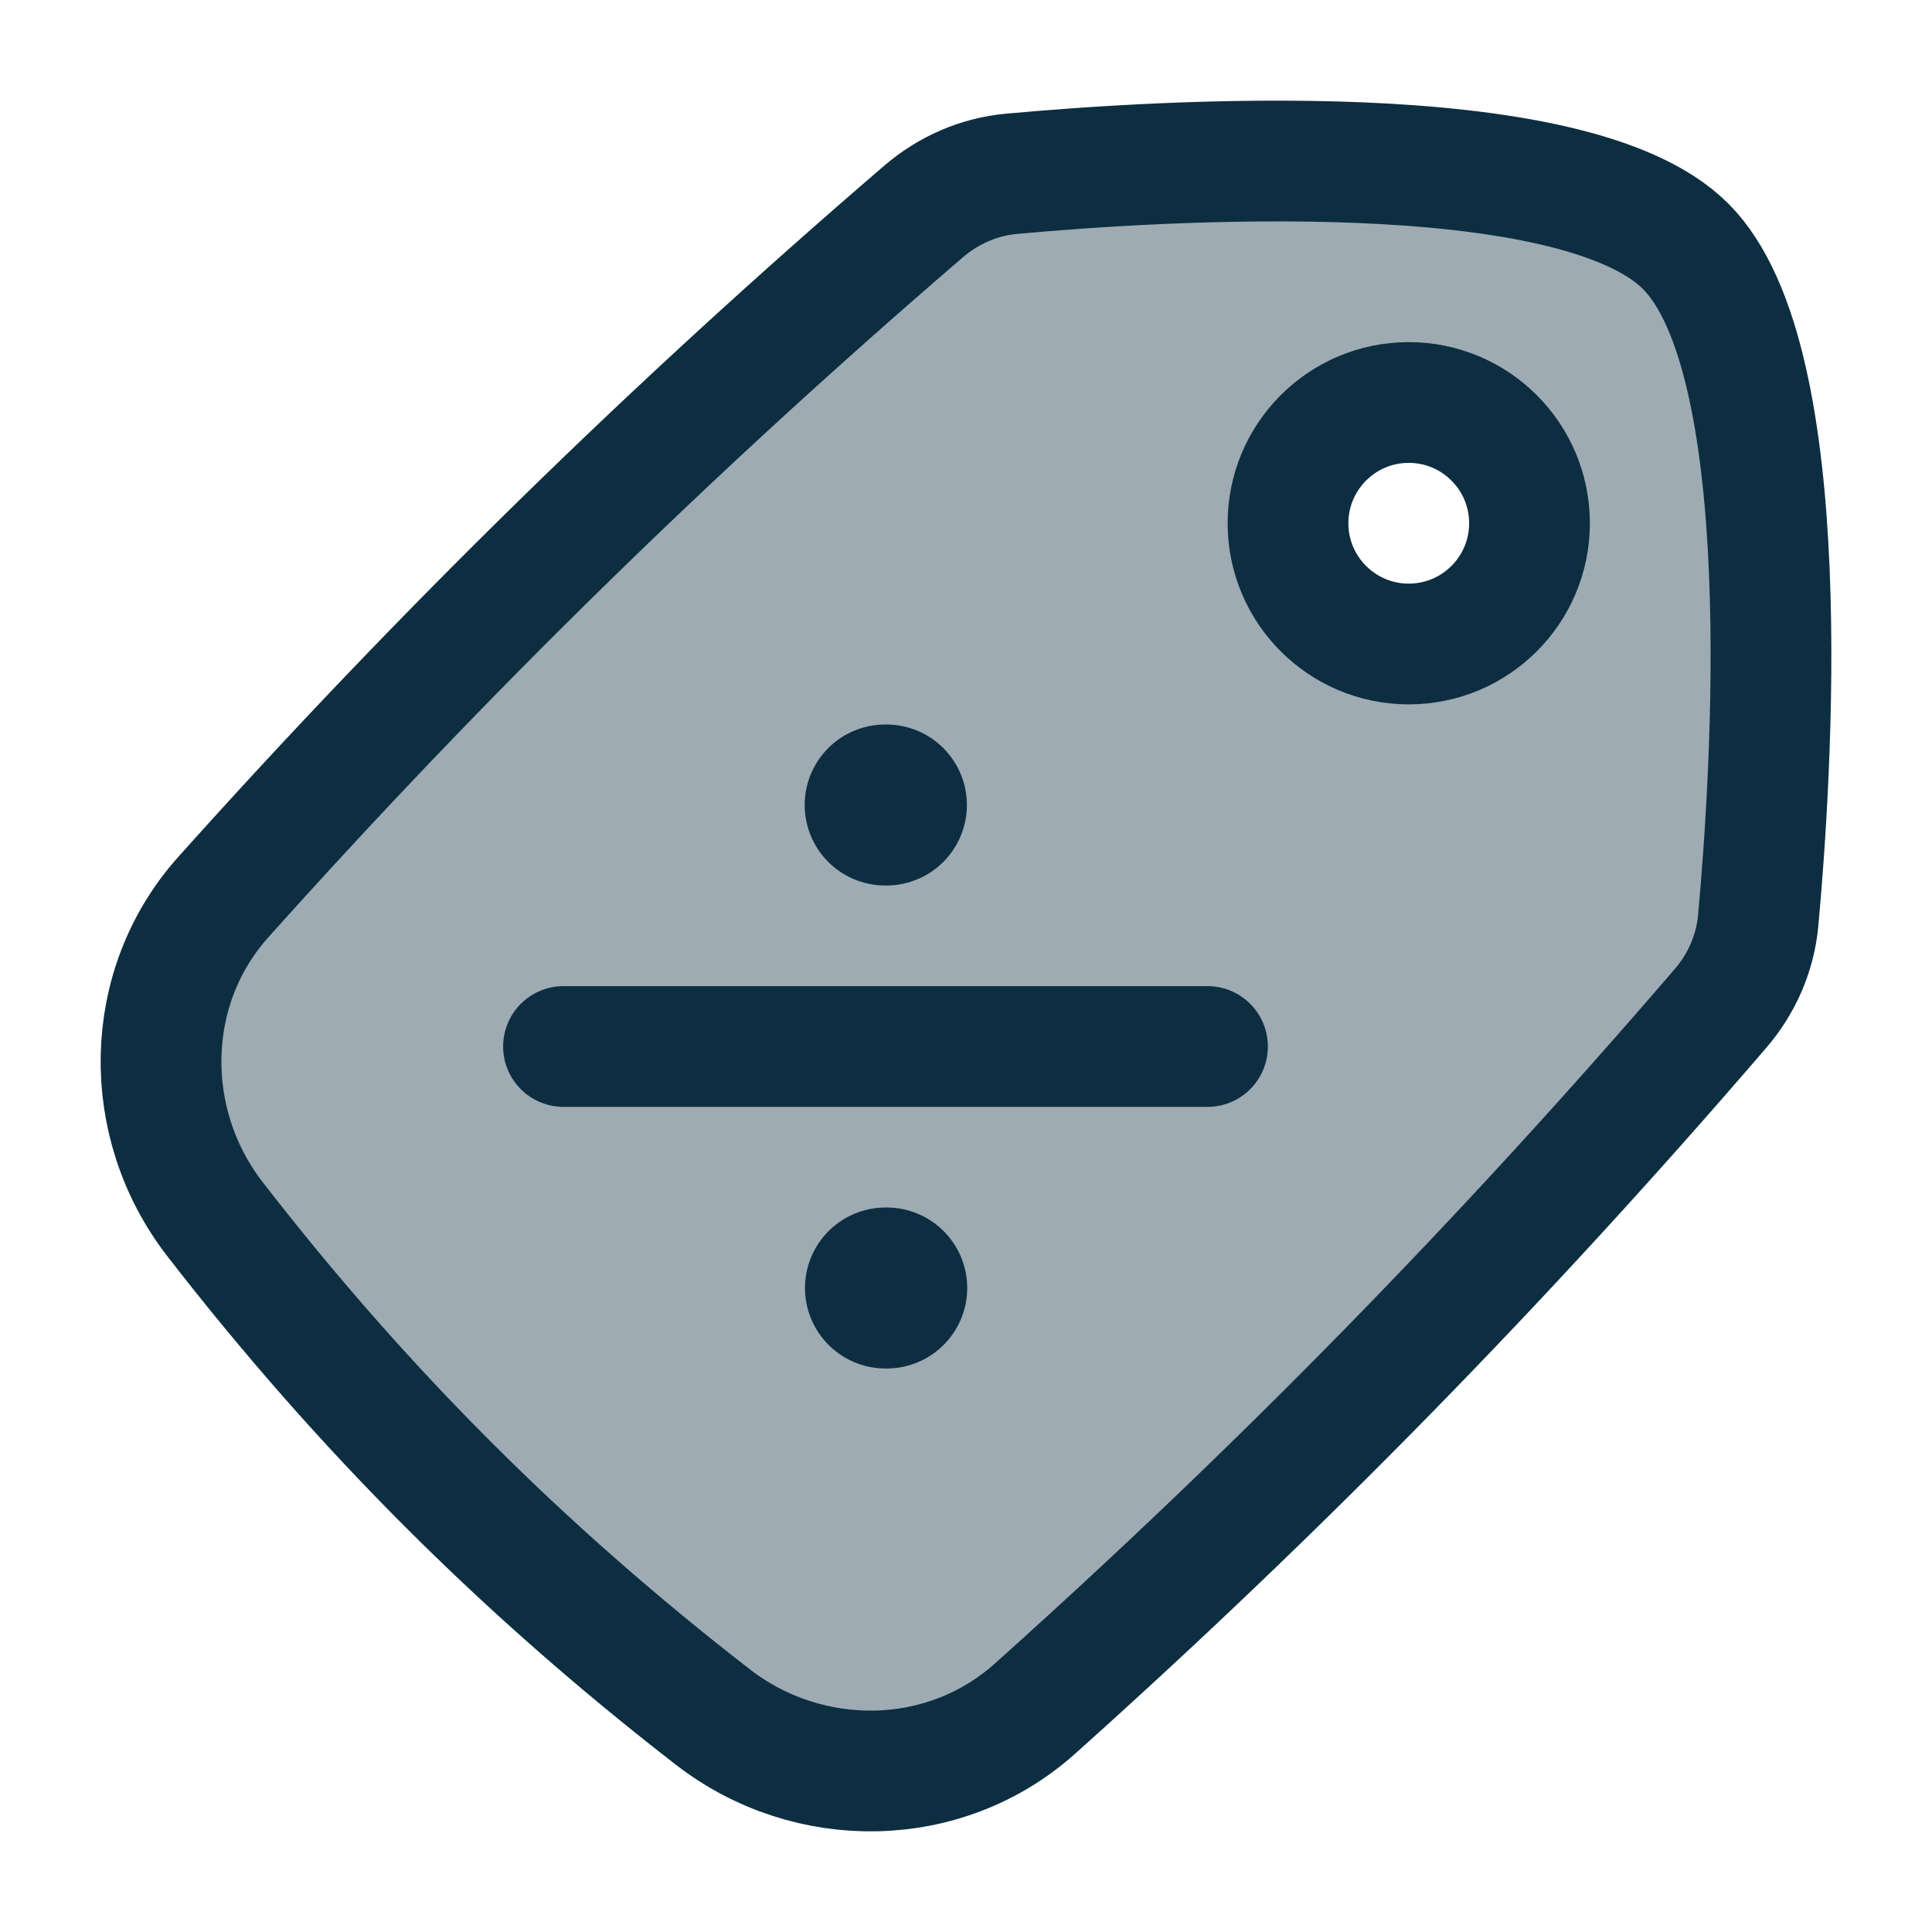
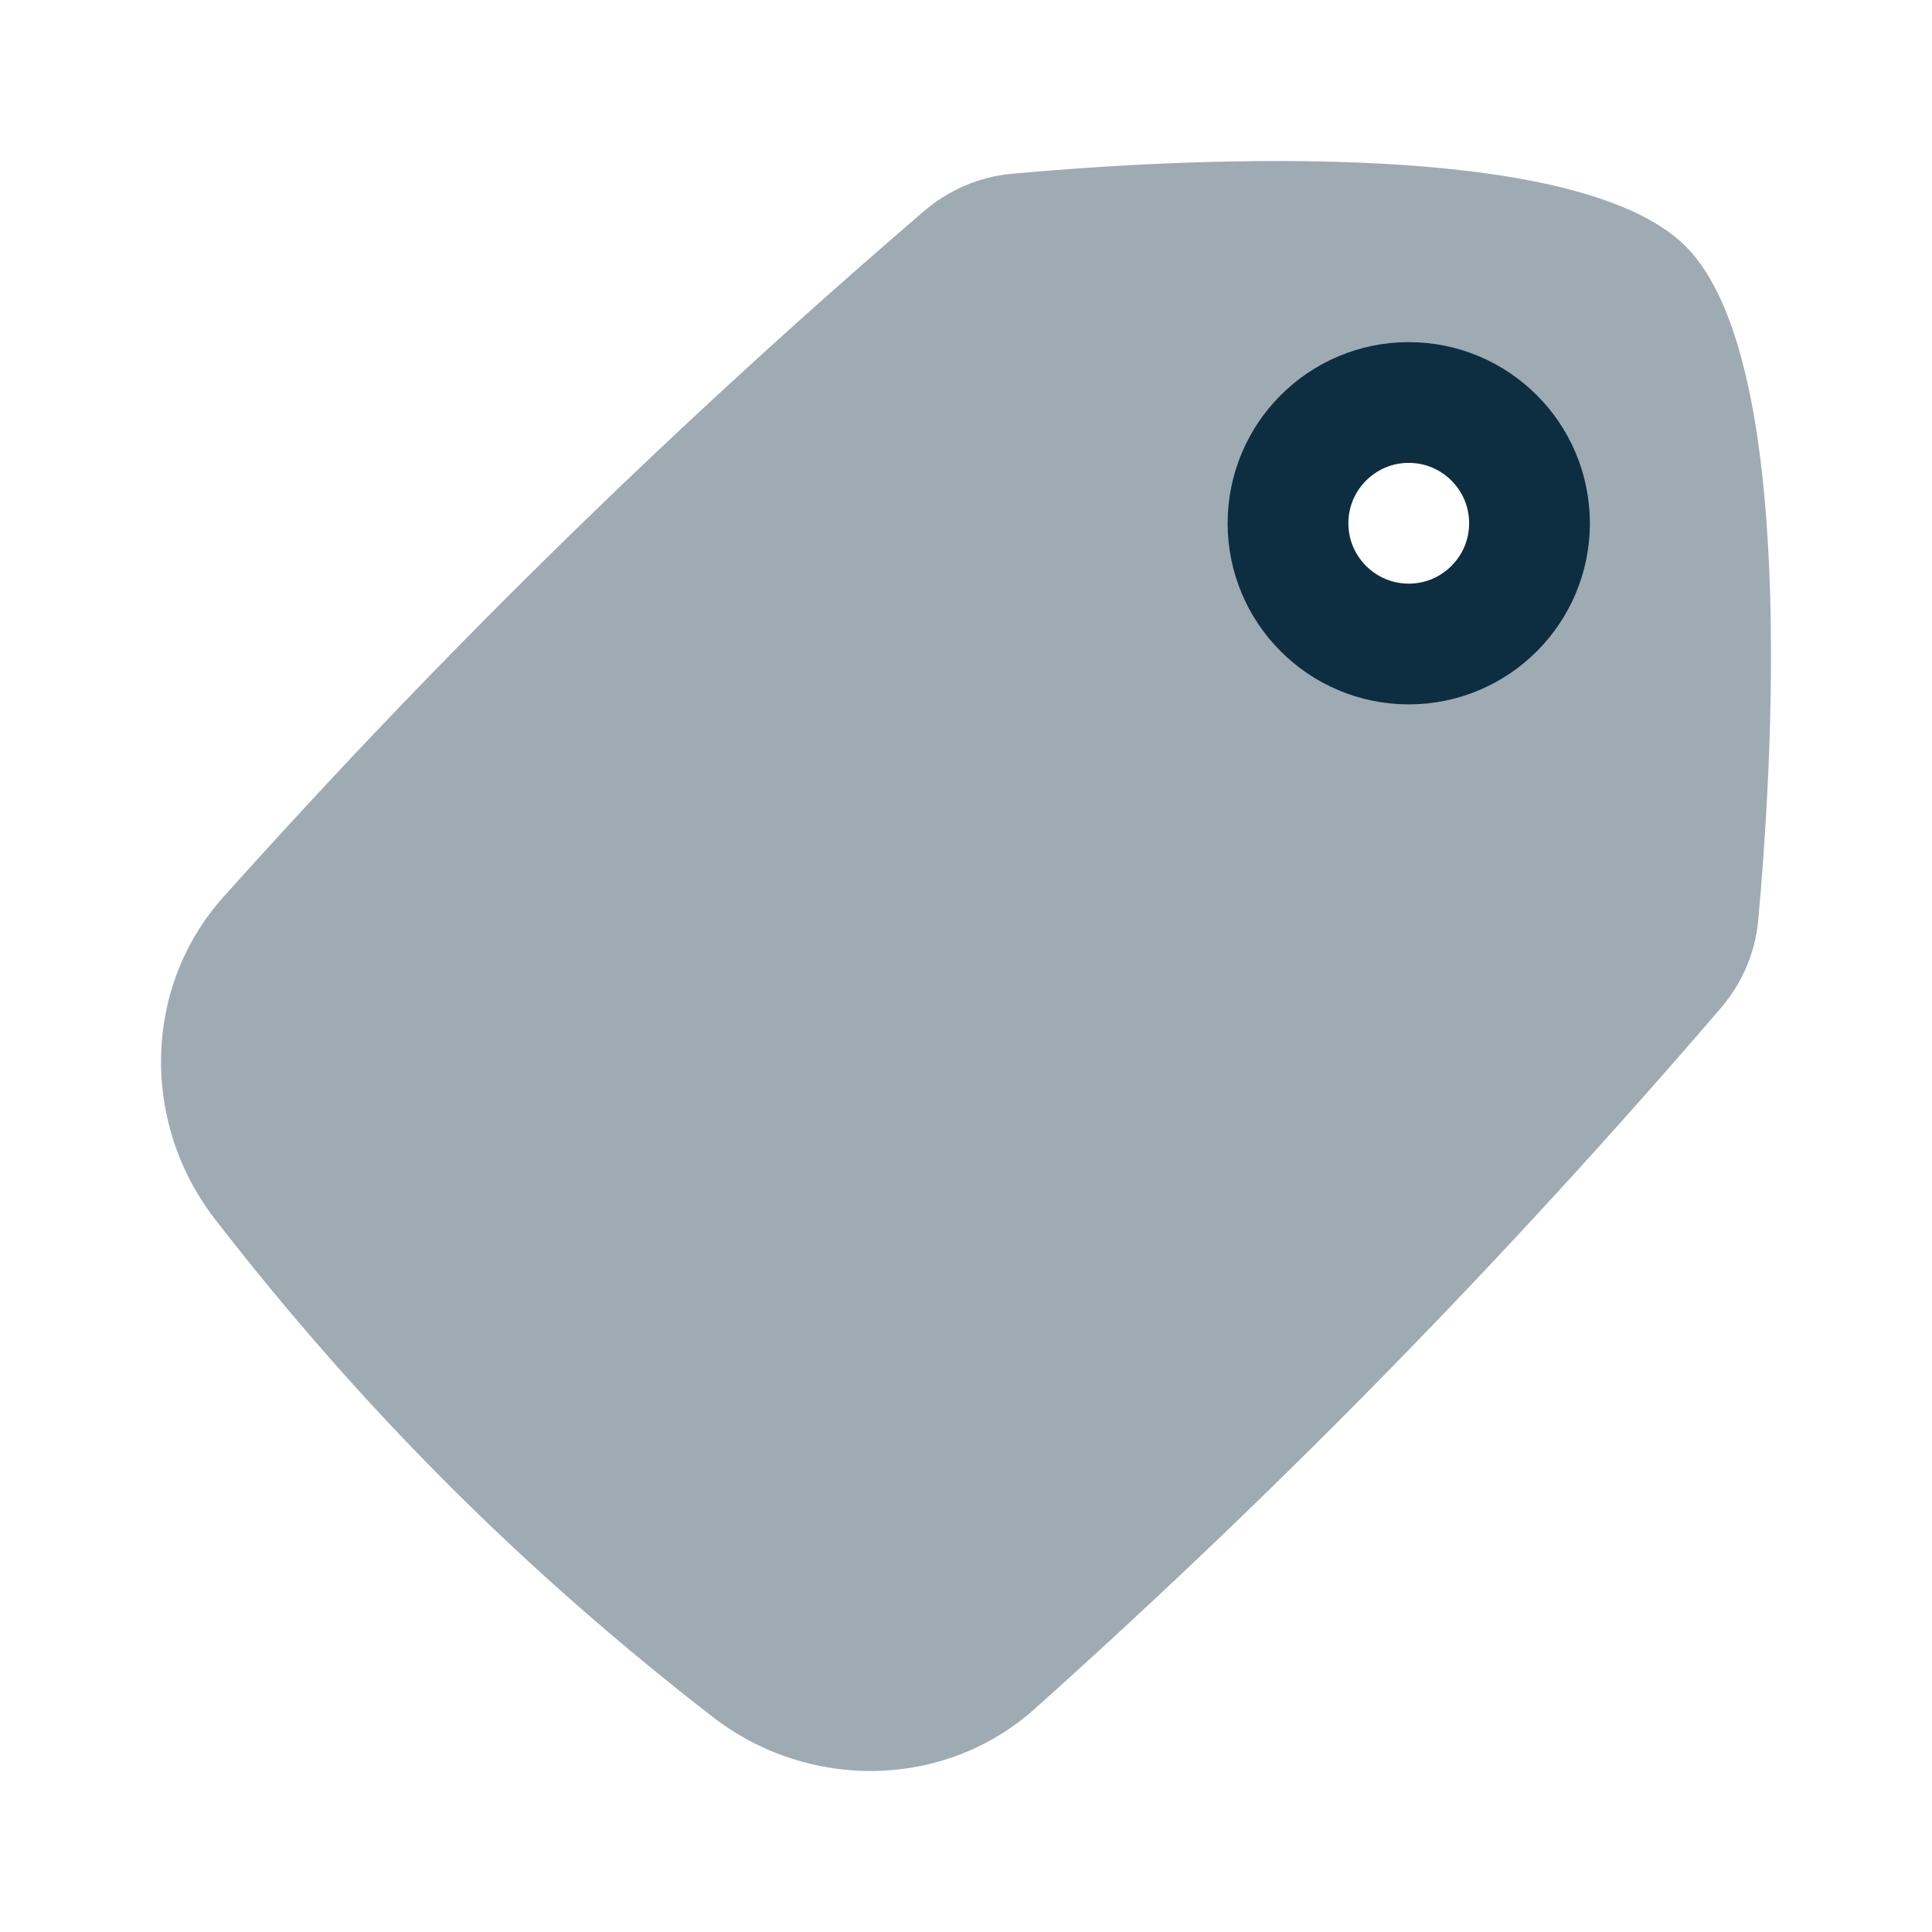
<svg xmlns="http://www.w3.org/2000/svg" width="24" height="24" viewBox="0 0 24 24" fill="none">
  <path opacity="0.4" fill-rule="evenodd" clip-rule="evenodd" d="M2.67 15.144C1.75 13.955 1.771 12.264 2.774 11.144C5.498 8.102 8.344 5.316 11.472 2.628C11.781 2.362 12.16 2.196 12.566 2.159C14.362 1.994 19.535 1.655 20.94 3.06C22.345 4.465 22.006 9.638 21.841 11.434C21.804 11.84 21.638 12.219 21.372 12.528C18.683 15.656 15.898 18.502 12.856 21.226C11.736 22.229 10.045 22.25 8.856 21.33C6.497 19.503 4.497 17.503 2.67 15.144ZM17.5 5C18.328 5 19 5.672 19 6.5C19 7.328 18.328 8 17.5 8C16.672 8 16 7.328 16 6.5C16 5.672 16.672 5 17.5 5Z" fill="#0D2E41" />
-   <path d="M10.996 10H11.011M11 16H11.015" stroke="#0D2E41" stroke-width="2" stroke-linecap="round" stroke-linejoin="round" />
-   <path d="M7 13H15" stroke="#0D2E41" stroke-width="1.5" stroke-linecap="round" stroke-linejoin="round" />
  <path d="M17.5 5C18.328 5 19 5.672 19 6.5C19 7.328 18.328 8 17.5 8C16.672 8 16 7.328 16 6.5C16 5.672 16.672 5 17.5 5Z" stroke="#0D2E41" stroke-width="1.5" stroke-linecap="round" stroke-linejoin="round" />
-   <path d="M2.774 11.144C1.771 12.264 1.75 13.955 2.67 15.144C4.497 17.503 6.497 19.503 8.856 21.33C10.045 22.25 11.736 22.229 12.856 21.226C15.898 18.502 18.683 15.656 21.372 12.528C21.638 12.219 21.804 11.84 21.841 11.434C22.006 9.638 22.345 4.465 20.94 3.06C19.535 1.655 14.362 1.994 12.566 2.159C12.16 2.196 11.781 2.362 11.472 2.628C8.344 5.316 5.498 8.102 2.774 11.144Z" stroke="#0D2E41" stroke-width="1.5" />
</svg>